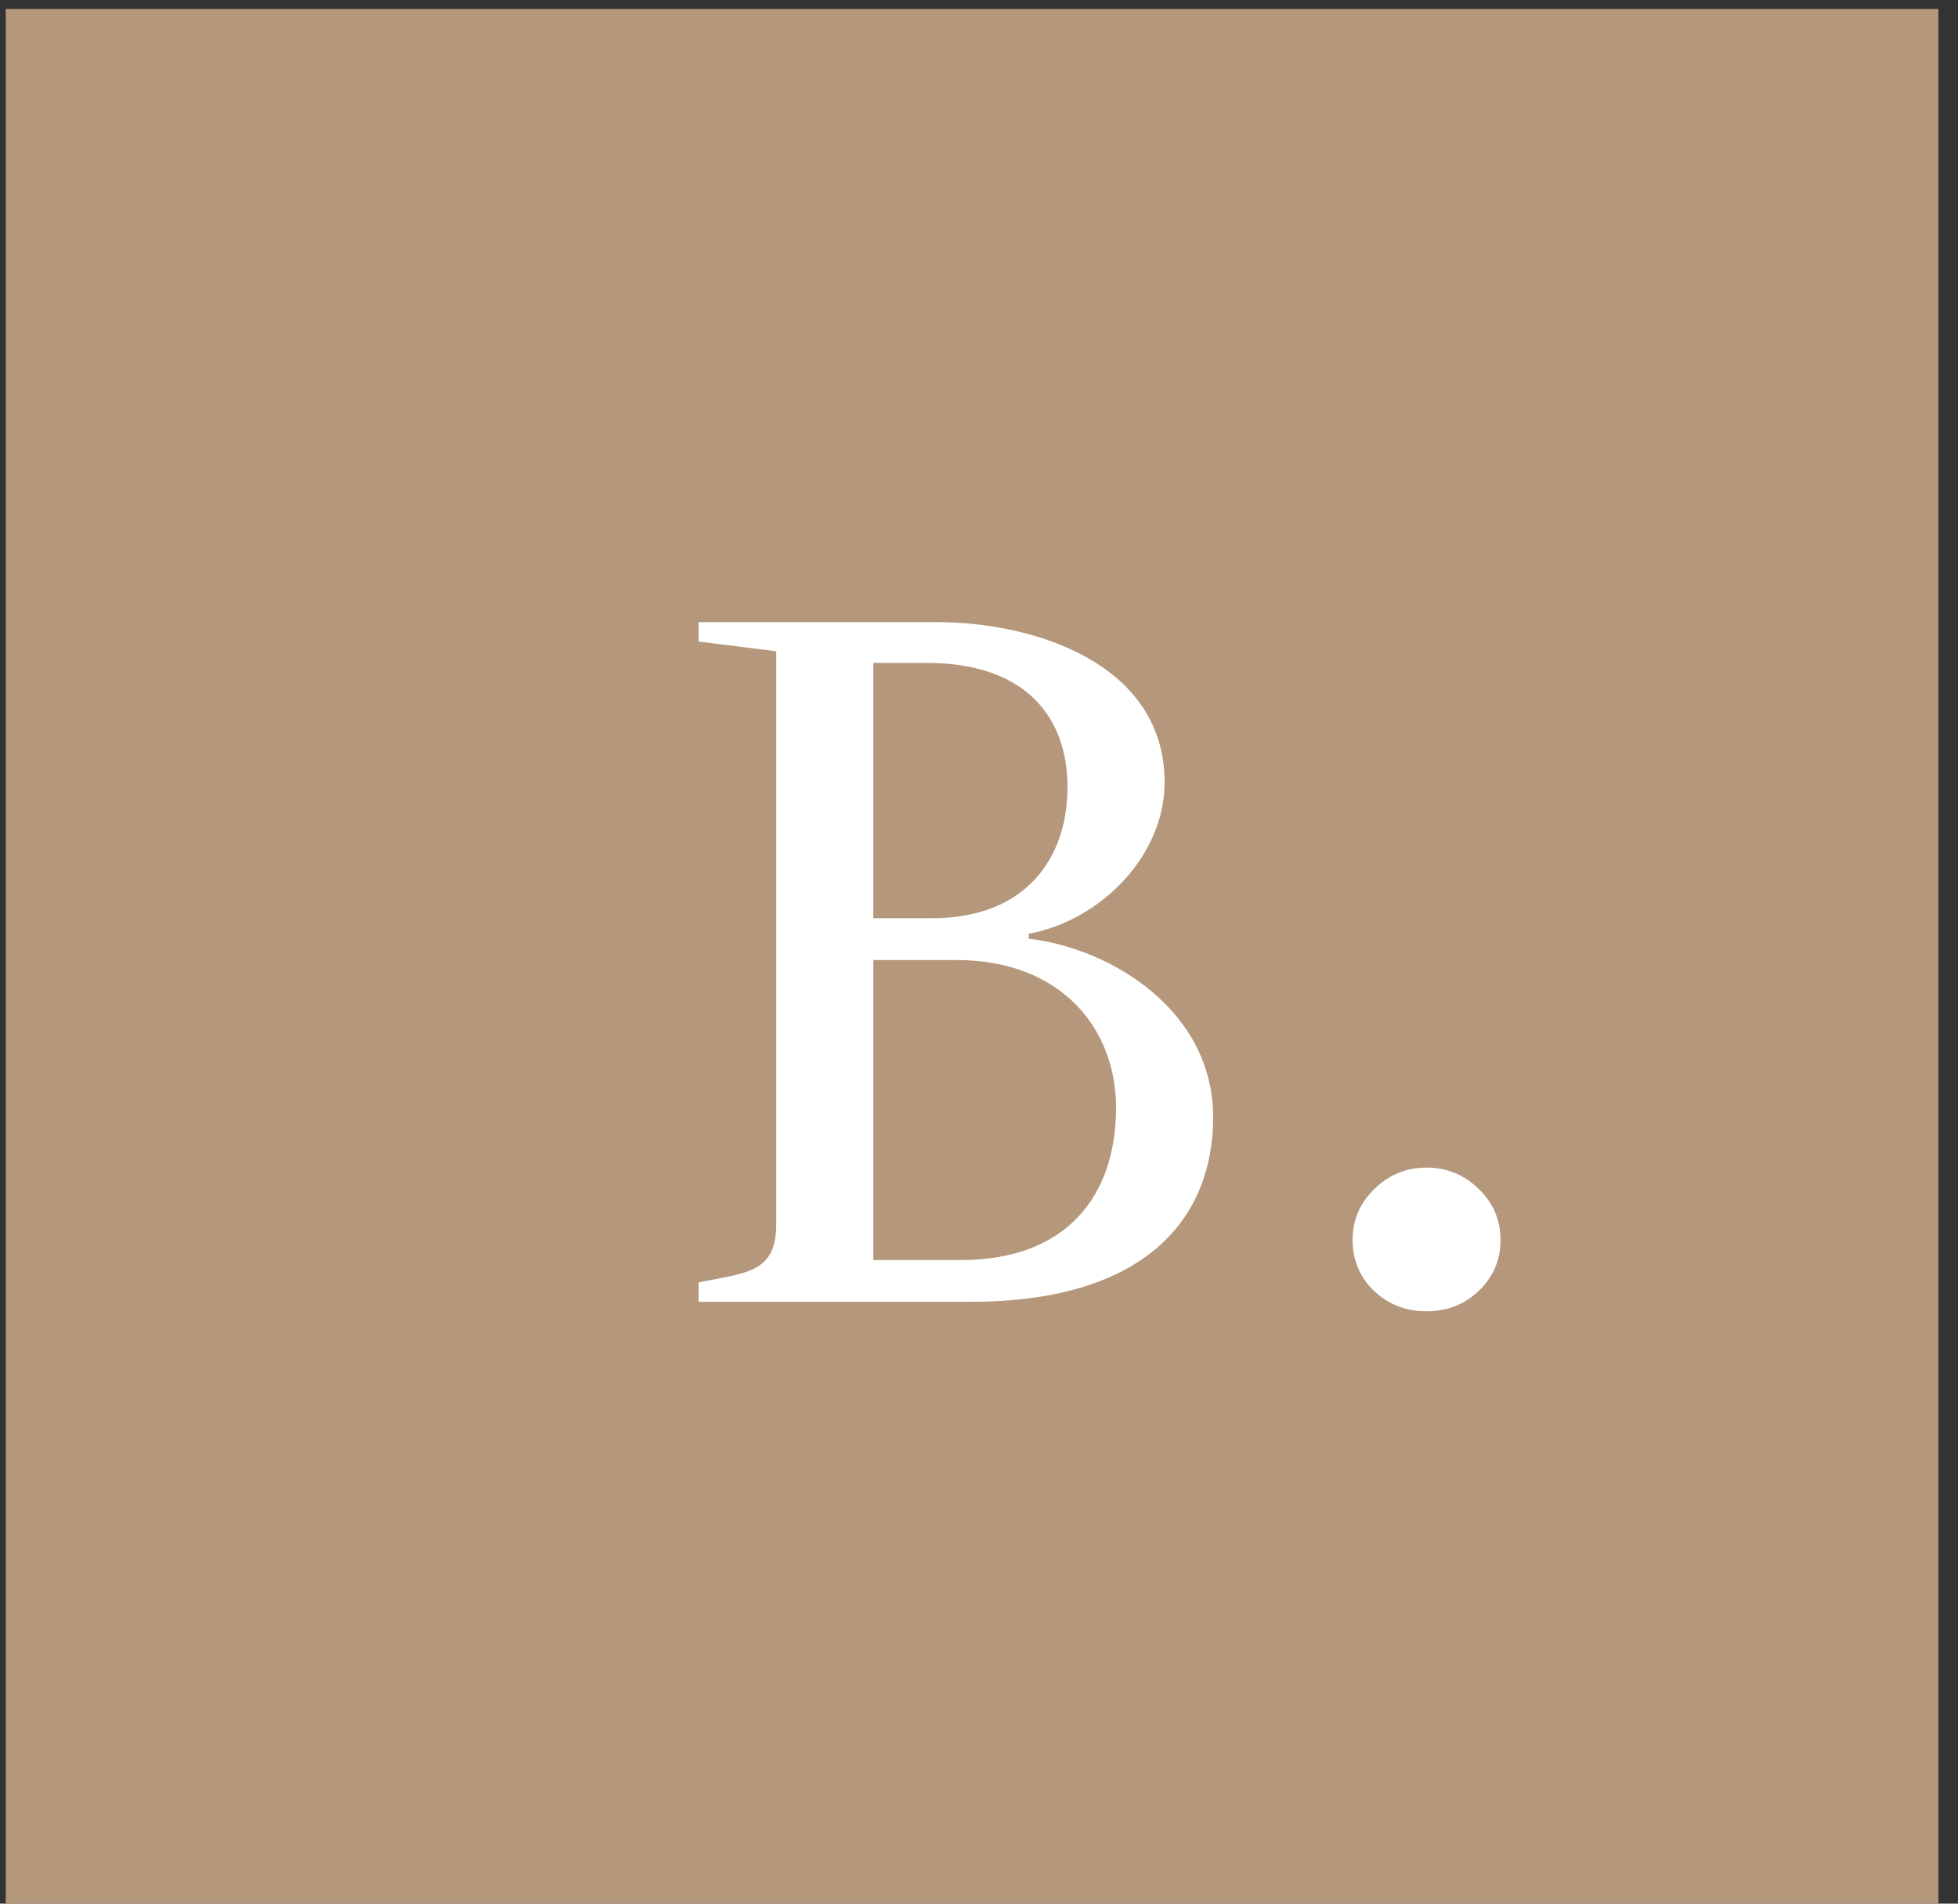
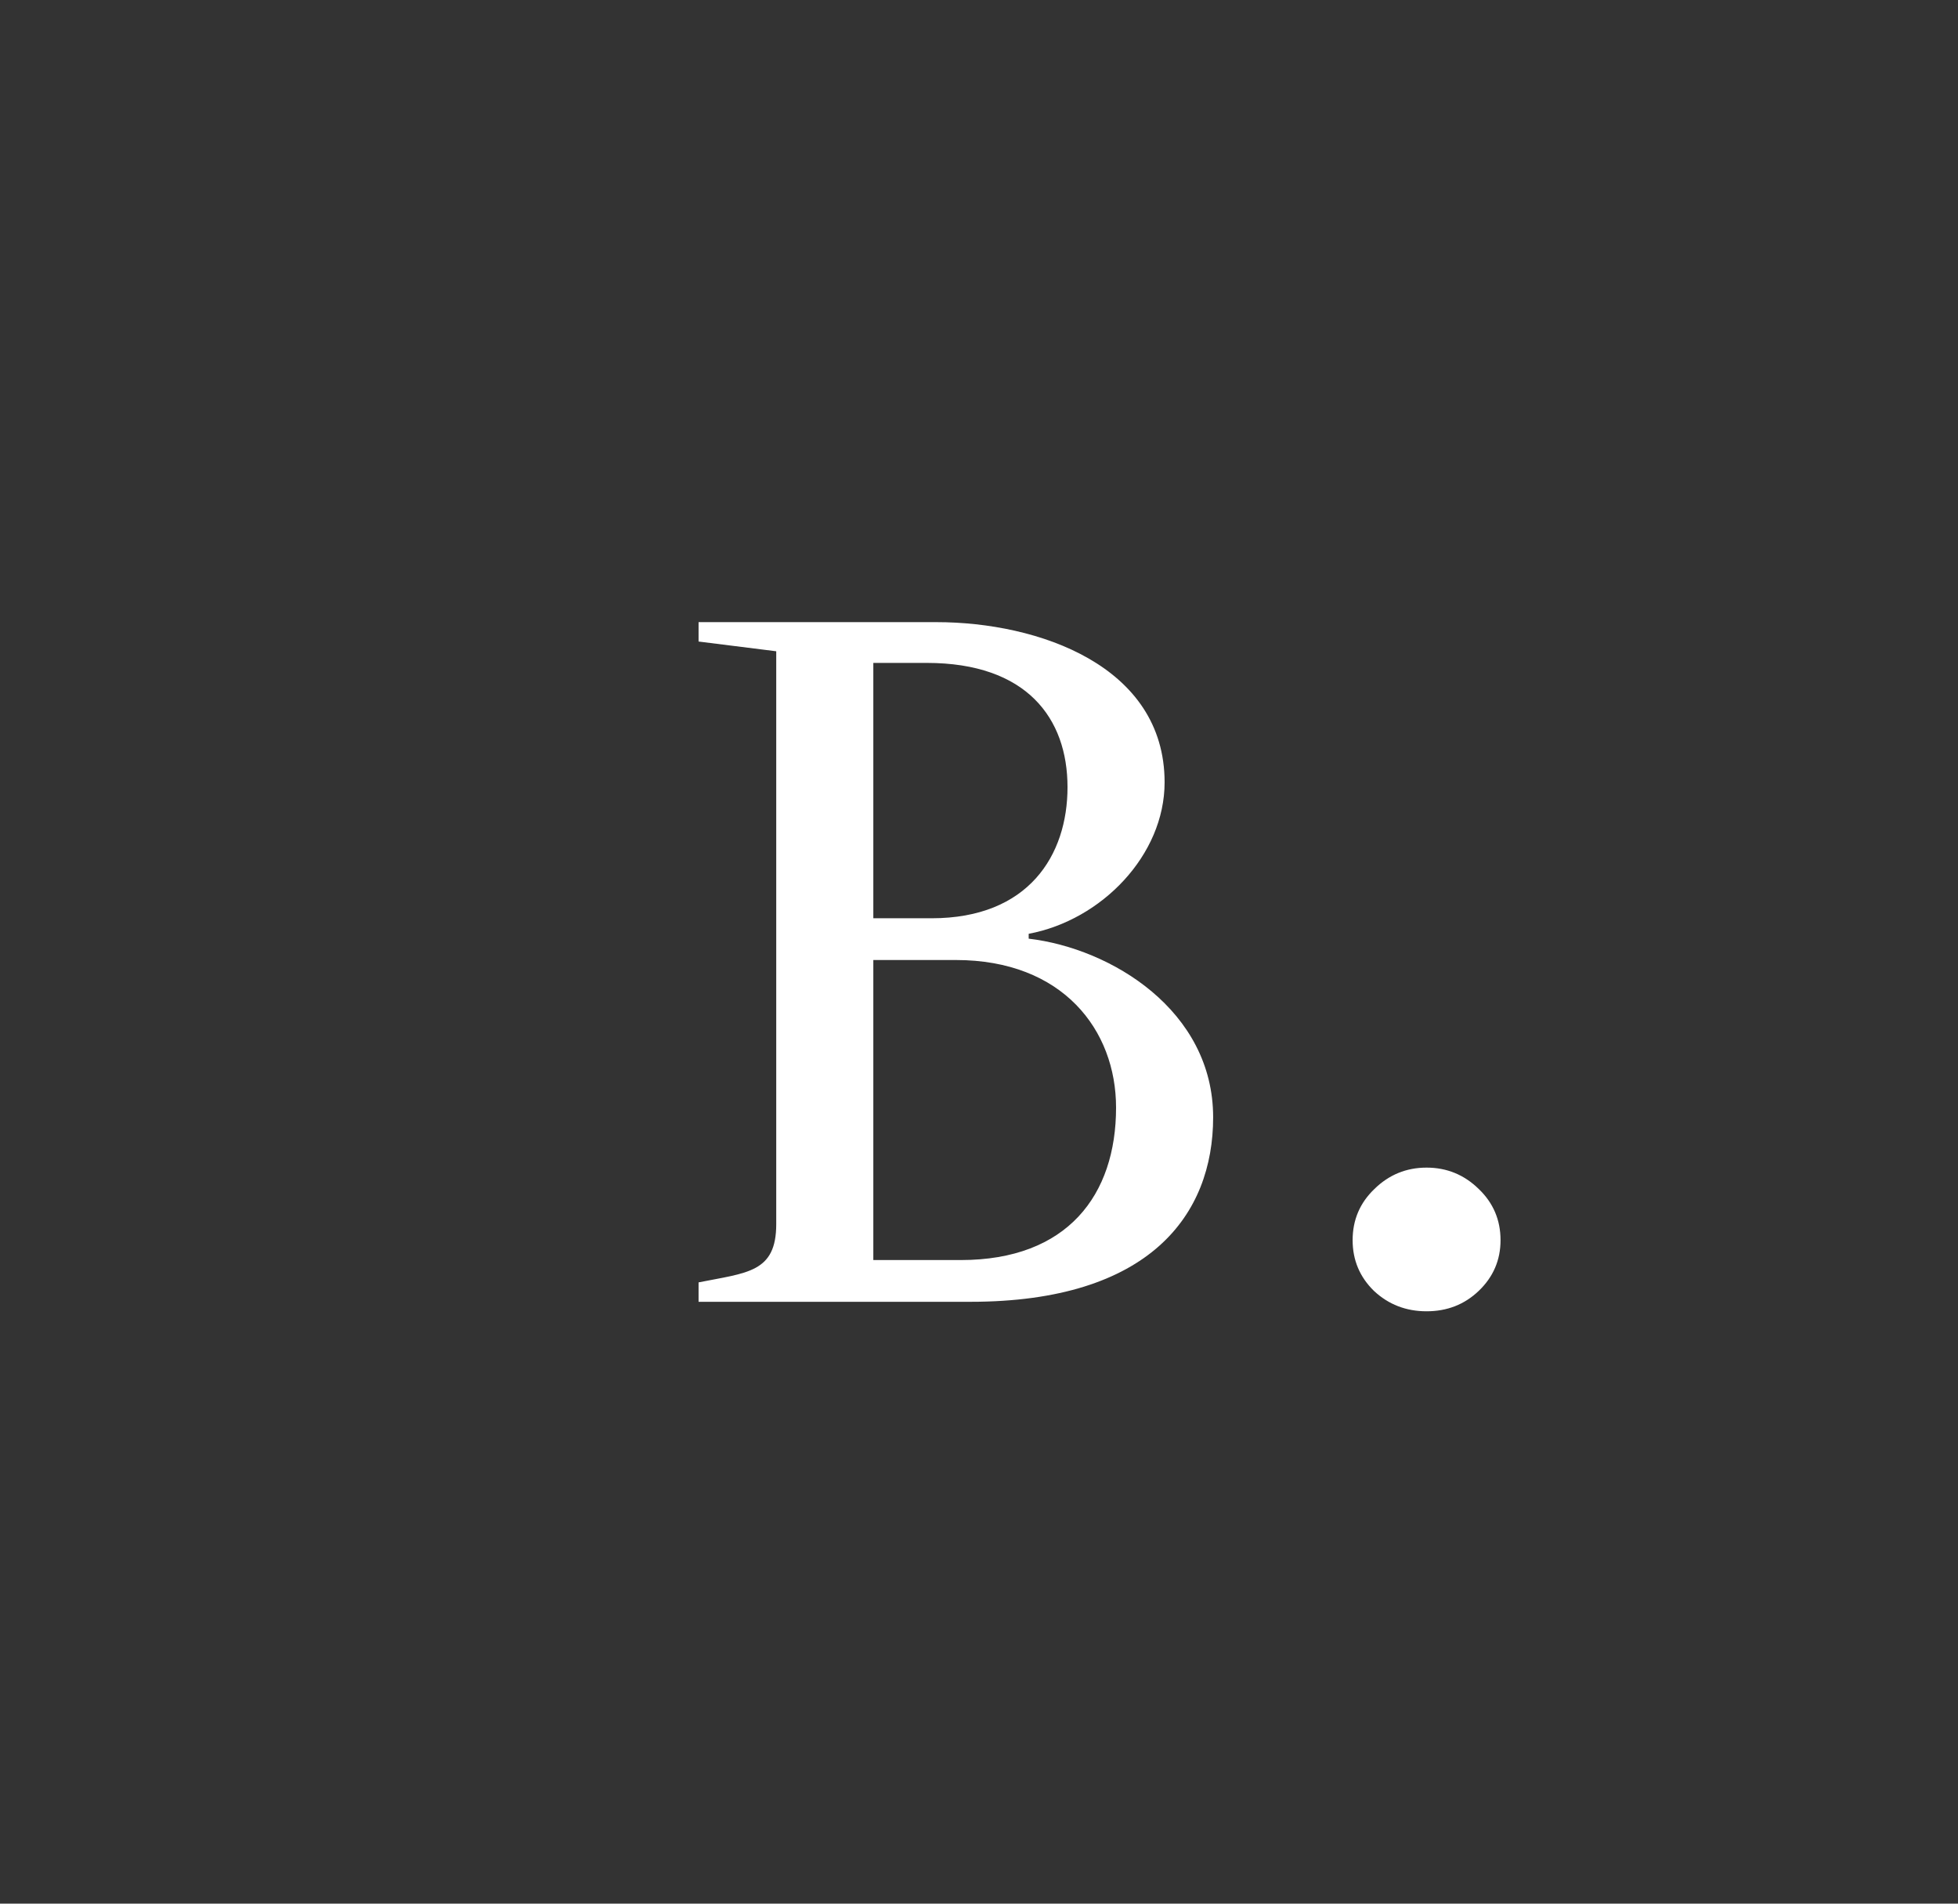
<svg xmlns="http://www.w3.org/2000/svg" width="72" height="70" viewBox="0 0 72 70" fill="none">
  <rect x="0" y="0" width="72" height="70" fill="#333333" stroke="none" />
-   <rect x="0.213" y="0.328" width="71.066" height="69.672" fill="#B5977C" />
  <path d="M35.684 47.869H25.688V47.155C27.473 46.798 28.544 46.798 28.544 45.013V23.948L25.688 23.59V22.877H34.435C38.184 22.877 42.825 24.483 42.825 28.767C42.825 31.445 40.505 33.837 37.827 34.337V34.516C40.861 34.873 44.61 37.158 44.61 41.085C44.61 44.656 42.29 47.869 35.684 47.869ZM35.149 35.301H32.114V46.334H35.328C39.255 46.334 41.04 43.941 41.04 40.728C41.04 37.872 39.076 35.301 35.149 35.301ZM34.078 24.376H32.114V33.766H34.256C37.827 33.766 39.255 31.445 39.255 28.946C39.255 26.411 37.755 24.376 34.078 24.376ZM49.739 45.603C49.739 44.859 50.006 44.231 50.541 43.72C51.075 43.197 51.714 42.935 52.458 42.935C53.202 42.935 53.841 43.197 54.376 43.72C54.91 44.231 55.178 44.859 55.178 45.603C55.178 46.335 54.91 46.957 54.376 47.468C53.853 47.968 53.214 48.218 52.458 48.218C51.703 48.218 51.058 47.968 50.523 47.468C50 46.957 49.739 46.335 49.739 45.603Z" fill="white" />
</svg>